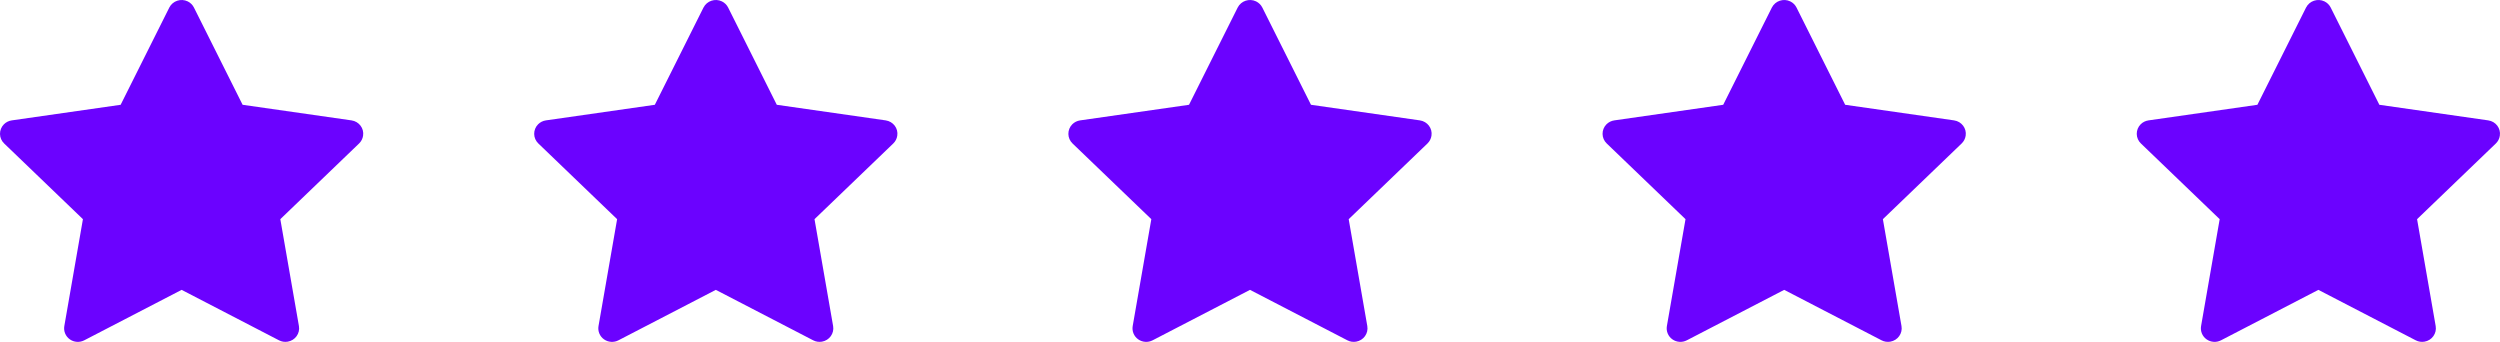
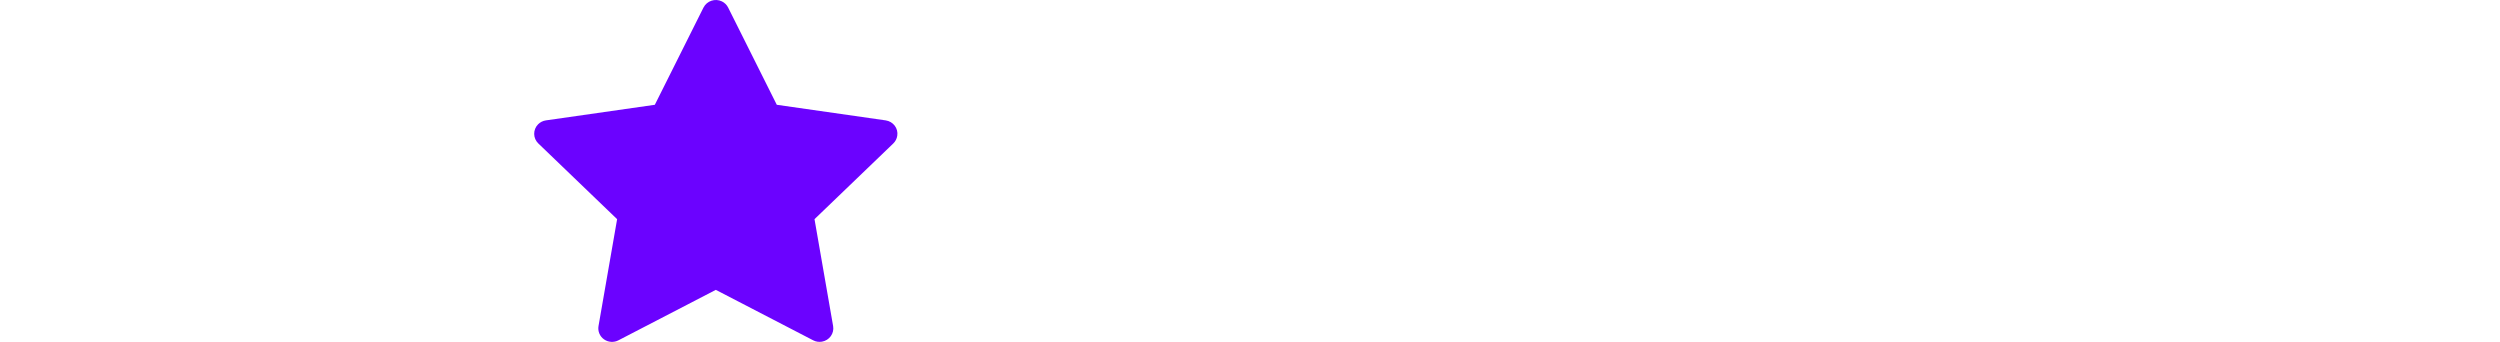
<svg xmlns="http://www.w3.org/2000/svg" width="117" height="16" viewBox="0 0 117 16" fill="none">
-   <path d="M16.451 5.634L11.354 4.904L9.076 0.352C9.014 0.228 8.912 0.127 8.785 0.065C8.468 -0.089 8.083 0.04 7.924 0.352L5.646 4.904L0.55 5.634C0.409 5.654 0.281 5.719 0.182 5.818C0.063 5.938 -0.002 6.101 5.64944e-05 6.269C0.002 6.437 0.072 6.597 0.194 6.714L3.881 10.257L3.01 15.26C2.99 15.377 3.003 15.496 3.048 15.606C3.093 15.715 3.168 15.81 3.265 15.879C3.362 15.949 3.477 15.99 3.597 15.998C3.716 16.007 3.836 15.982 3.942 15.927L8.5 13.565L13.058 15.927C13.183 15.992 13.327 16.014 13.466 15.99C13.815 15.931 14.05 15.604 13.99 15.26L13.119 10.257L16.806 6.714C16.906 6.617 16.972 6.491 16.992 6.352C17.047 6.006 16.802 5.685 16.451 5.634Z" fill="#6B02FF" />
-   <path d="M41.45 5.634L36.354 4.904L34.076 0.352C34.014 0.228 33.911 0.127 33.785 0.065C33.468 -0.089 33.083 0.04 32.924 0.352L30.646 4.904L25.549 5.634C25.409 5.654 25.281 5.719 25.182 5.818C25.063 5.938 24.998 6.101 25 6.269C25.002 6.437 25.072 6.597 25.194 6.714L28.881 10.257L28.01 15.26C27.99 15.377 28.003 15.496 28.048 15.606C28.093 15.715 28.168 15.81 28.265 15.879C28.362 15.949 28.477 15.99 28.597 15.998C28.716 16.007 28.836 15.982 28.942 15.927L33.5 13.565L38.058 15.927C38.183 15.992 38.327 16.014 38.466 15.99C38.815 15.931 39.05 15.604 38.99 15.26L38.119 10.257L41.806 6.714C41.906 6.617 41.972 6.491 41.992 6.352C42.047 6.006 41.802 5.685 41.45 5.634Z" fill="#6B02FF" />
-   <path d="M66.451 5.634L61.354 4.904L59.076 0.352C59.014 0.228 58.911 0.127 58.785 0.065C58.468 -0.089 58.083 0.04 57.924 0.352L55.646 4.904L50.55 5.634C50.409 5.654 50.281 5.719 50.182 5.818C50.063 5.938 49.998 6.101 50 6.269C50.002 6.437 50.072 6.597 50.194 6.714L53.882 10.257L53.01 15.26C52.99 15.377 53.003 15.496 53.048 15.606C53.093 15.715 53.168 15.81 53.265 15.879C53.362 15.949 53.477 15.99 53.597 15.998C53.716 16.007 53.836 15.982 53.942 15.927L58.5 13.565L63.058 15.927C63.183 15.992 63.327 16.014 63.466 15.99C63.815 15.931 64.05 15.604 63.99 15.26L63.119 10.257L66.806 6.714C66.906 6.617 66.972 6.491 66.993 6.352C67.047 6.006 66.802 5.685 66.451 5.634Z" fill="#6B02FF" />
-   <path d="M91.451 5.634L86.354 4.904L84.076 0.352C84.014 0.228 83.912 0.127 83.785 0.065C83.468 -0.089 83.082 0.04 82.924 0.352L80.646 4.904L75.549 5.634C75.409 5.654 75.281 5.719 75.182 5.818C75.063 5.938 74.998 6.101 75 6.269C75.002 6.437 75.072 6.597 75.194 6.714L78.882 10.257L78.01 15.26C77.99 15.377 78.003 15.496 78.048 15.606C78.093 15.715 78.168 15.81 78.265 15.879C78.362 15.949 78.477 15.99 78.597 15.998C78.716 16.007 78.836 15.982 78.942 15.927L83.5 13.565L88.058 15.927C88.183 15.992 88.327 16.014 88.466 15.99C88.815 15.931 89.05 15.604 88.99 15.26L88.119 10.257L91.806 6.714C91.906 6.617 91.972 6.491 91.993 6.352C92.047 6.006 91.802 5.685 91.451 5.634Z" fill="#6B02FF" />
-   <path d="M116.451 5.634L111.354 4.904L109.076 0.352C109.014 0.228 108.912 0.127 108.785 0.065C108.468 -0.089 108.083 0.04 107.924 0.352L105.646 4.904L100.55 5.634C100.409 5.654 100.281 5.719 100.182 5.818C100.063 5.938 99.998 6.101 100 6.269C100.002 6.437 100.072 6.597 100.194 6.714L103.881 10.257L103.01 15.26C102.99 15.377 103.003 15.496 103.048 15.606C103.093 15.715 103.168 15.81 103.265 15.879C103.362 15.949 103.477 15.99 103.597 15.998C103.716 16.007 103.836 15.982 103.942 15.927L108.5 13.565L113.058 15.927C113.183 15.992 113.327 16.014 113.466 15.99C113.815 15.931 114.05 15.604 113.99 15.26L113.119 10.257L116.806 6.714C116.906 6.617 116.972 6.491 116.992 6.352C117.047 6.006 116.802 5.685 116.451 5.634Z" fill="#6B02FF" />
+   <path d="M41.45 5.634L36.354 4.904L34.076 0.352C34.014 0.228 33.911 0.127 33.785 0.065C33.468 -0.089 33.083 0.04 32.924 0.352L30.646 4.904L25.549 5.634C25.409 5.654 25.281 5.719 25.182 5.818C25.063 5.938 24.998 6.101 25 6.269C25.002 6.437 25.072 6.597 25.194 6.714L28.881 10.257L28.01 15.26C27.99 15.377 28.003 15.496 28.048 15.606C28.093 15.715 28.168 15.81 28.265 15.879C28.362 15.949 28.477 15.99 28.597 15.998C28.716 16.007 28.836 15.982 28.942 15.927L33.5 13.565L38.058 15.927C38.183 15.992 38.327 16.014 38.466 15.99C38.815 15.931 39.05 15.604 38.99 15.26L38.119 10.257L41.806 6.714C41.906 6.617 41.972 6.491 41.992 6.352C42.047 6.006 41.802 5.685 41.45 5.634" fill="#6B02FF" />
</svg>